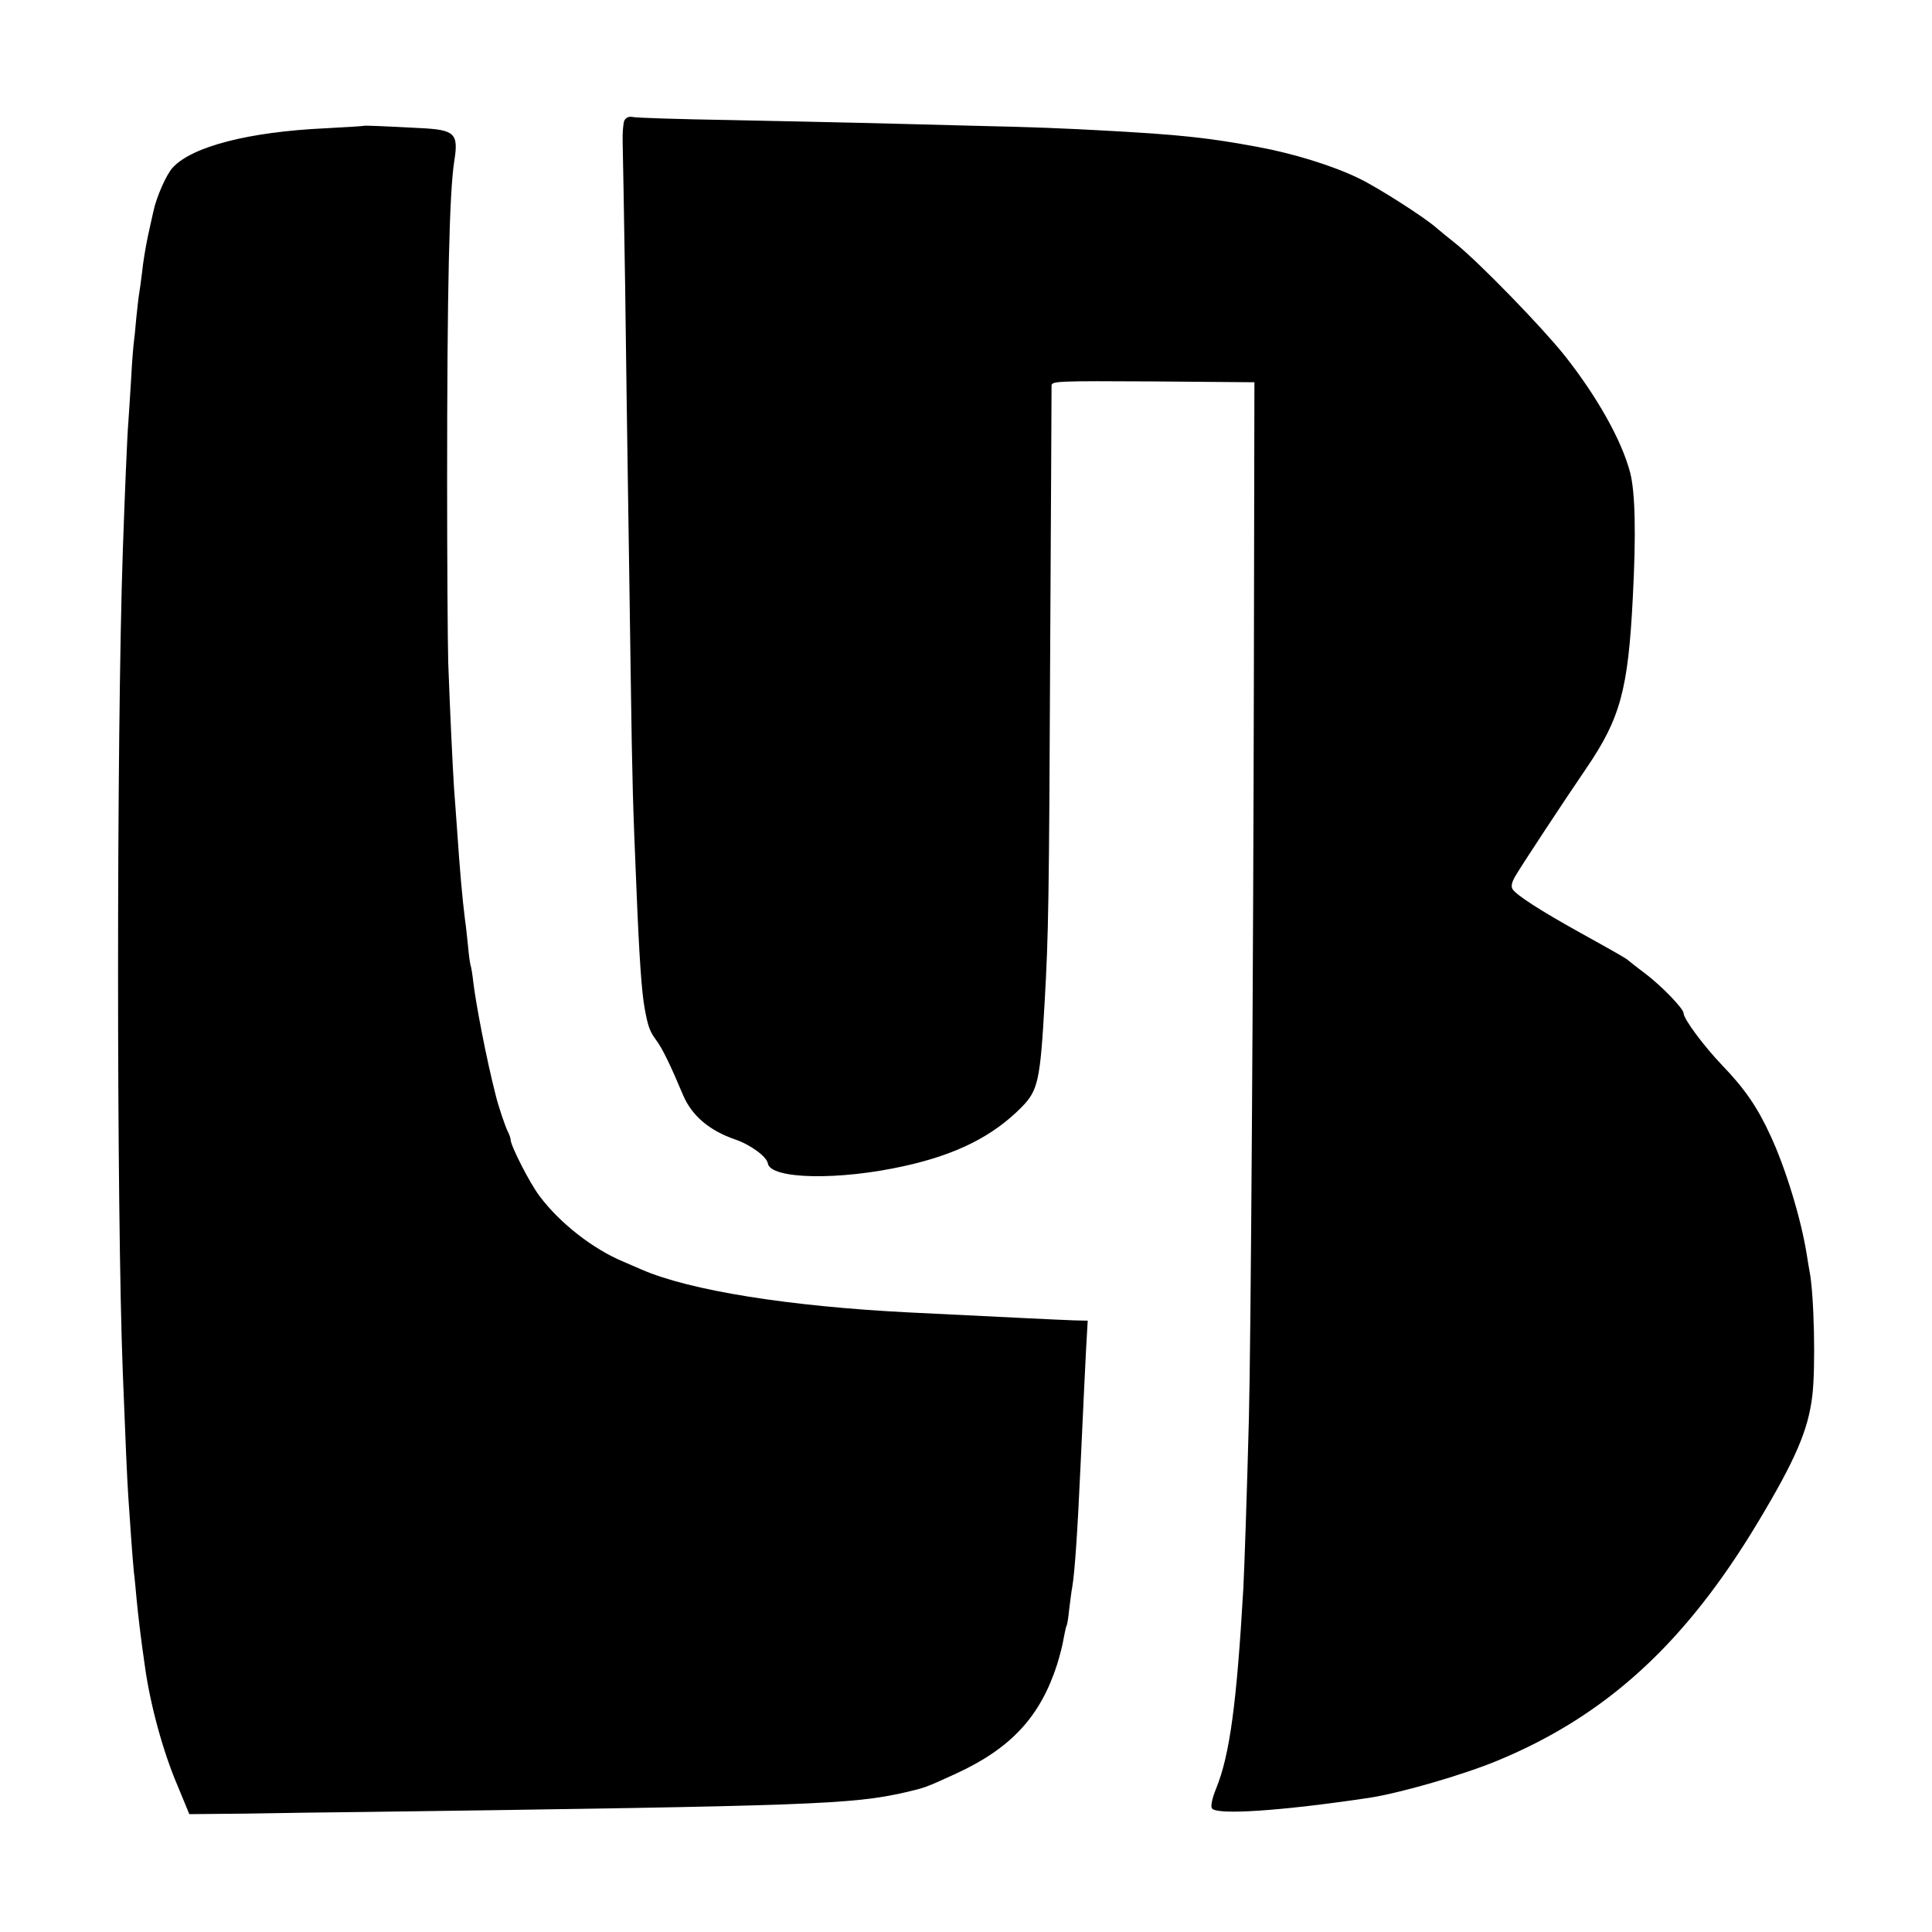
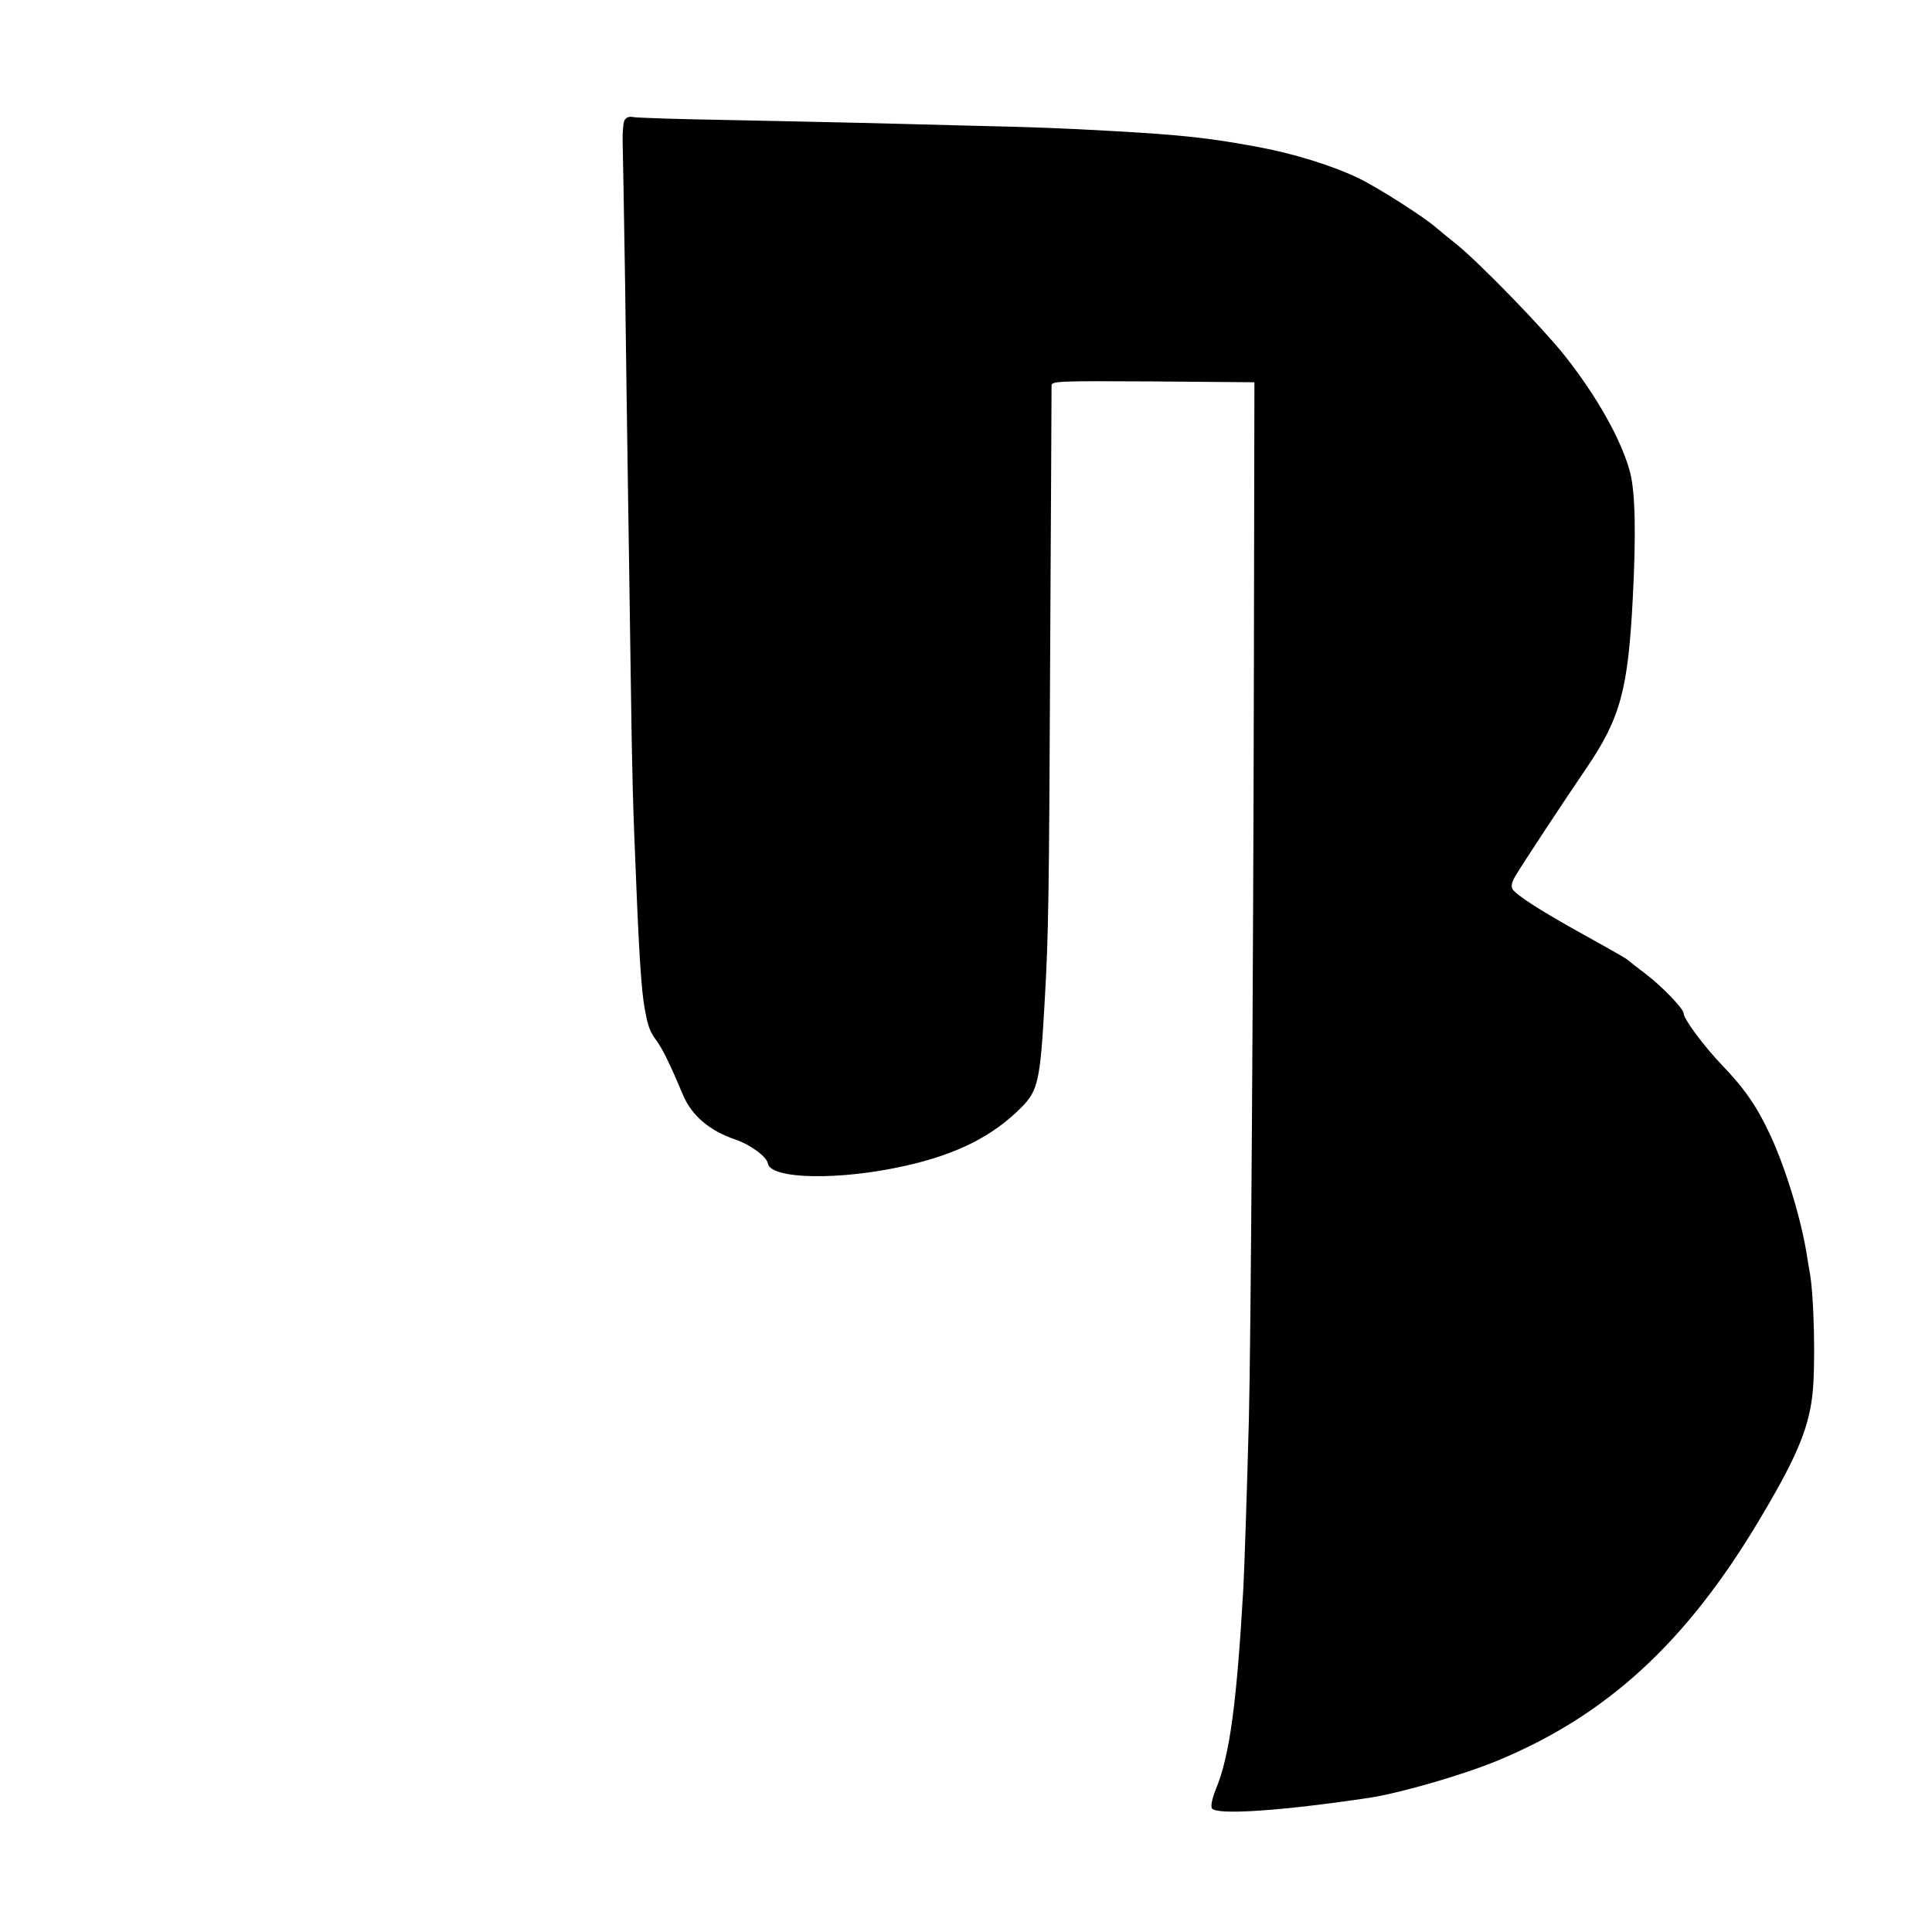
<svg xmlns="http://www.w3.org/2000/svg" version="1.0" width="700pt" height="700pt" viewBox="0 0 700 700" preserveAspectRatio="xMidYMid meet">
  <g transform="translate(0,700) scale(0.1,-0.1)" fill="#000000" stroke="none">
    <path d="M2262 6563 c-4 -10 -7 -45 -6 -78 1 -33 5 -267 9 -520 3 -253 8 -577 10 -720 2 -143 7 -449 10 -680 6 -419 8 -474 21 -785 10 -249 19 -377 30 -435 12 -66 19 -83 41 -113 22 -29 51 -88 98 -200 32 -75 96 -129 190 -161 55 -19 113 -62 117 -86 9 -58 259 -63 498 -9 188 42 318 108 421 212 60 61 68 95 84 382 14 243 16 370 20 1270 3 520 5 953 5 963 0 16 22 17 368 15 l367 -3 -2 -1070 c-2 -1055 -11 -2421 -18 -2685 -7 -267 -16 -533 -20 -613 -24 -416 -49 -606 -99 -728 -14 -34 -20 -63 -15 -71 16 -25 247 -10 569 38 112 17 341 83 466 135 394 163 680 425 943 863 135 225 182 333 197 456 13 101 7 373 -10 456 -2 12 -7 39 -10 60 -20 126 -76 311 -131 429 -47 103 -94 171 -175 255 -66 69 -140 168 -140 189 0 16 -79 98 -137 142 -32 24 -60 46 -63 49 -6 6 -24 17 -170 98 -148 82 -238 140 -250 161 -6 11 -2 27 13 51 23 39 179 276 255 387 123 181 151 284 168 618 12 229 9 382 -10 454 -31 117 -120 275 -238 424 -85 106 -307 334 -392 403 -27 21 -58 47 -70 57 -43 39 -216 149 -283 181 -95 46 -237 90 -368 114 -172 32 -273 43 -520 57 -196 11 -276 14 -535 20 -140 4 -316 8 -390 10 -74 2 -283 6 -465 10 -181 3 -340 8 -352 11 -15 3 -25 -2 -31 -13z" />
-     <path d="M1317 6544 c-1 -1 -65 -5 -142 -9 -274 -13 -479 -66 -549 -142 -23 -24 -60 -109 -70 -158 -3 -11 -11 -51 -20 -90 -8 -38 -18 -97 -21 -130 -4 -33 -9 -69 -11 -80 -2 -10 -6 -49 -10 -85 -3 -36 -7 -76 -9 -90 -2 -14 -7 -74 -10 -135 -4 -60 -8 -130 -10 -155 -4 -44 -13 -264 -20 -465 -23 -677 -23 -2392 0 -2980 9 -234 16 -394 20 -450 2 -33 7 -98 10 -145 3 -47 8 -103 10 -125 3 -22 7 -67 10 -100 5 -52 15 -140 30 -242 19 -138 65 -308 118 -432 l43 -104 210 2 c115 2 308 5 429 6 1619 22 1761 27 1955 71 72 17 73 17 182 67 201 92 307 207 368 396 10 32 21 75 24 96 4 20 8 40 10 44 3 4 7 31 10 61 4 30 8 66 11 80 9 53 19 197 30 440 12 259 15 320 20 420 l6 105 -48 1 c-58 2 -238 11 -603 29 -432 22 -790 79 -965 155 -11 5 -41 18 -67 29 -110 46 -229 139 -302 236 -35 45 -106 184 -106 206 0 5 -4 17 -9 27 -9 16 -36 95 -46 138 -32 125 -70 322 -80 404 -3 30 -8 56 -9 59 -2 3 -7 35 -10 71 -4 36 -8 79 -11 96 -10 79 -19 181 -29 329 -4 50 -8 117 -11 150 -5 79 -15 286 -21 455 -2 74 -4 369 -4 655 0 700 8 1049 26 1162 16 100 2 113 -125 119 -132 7 -202 10 -204 8z" />
  </g>
</svg>